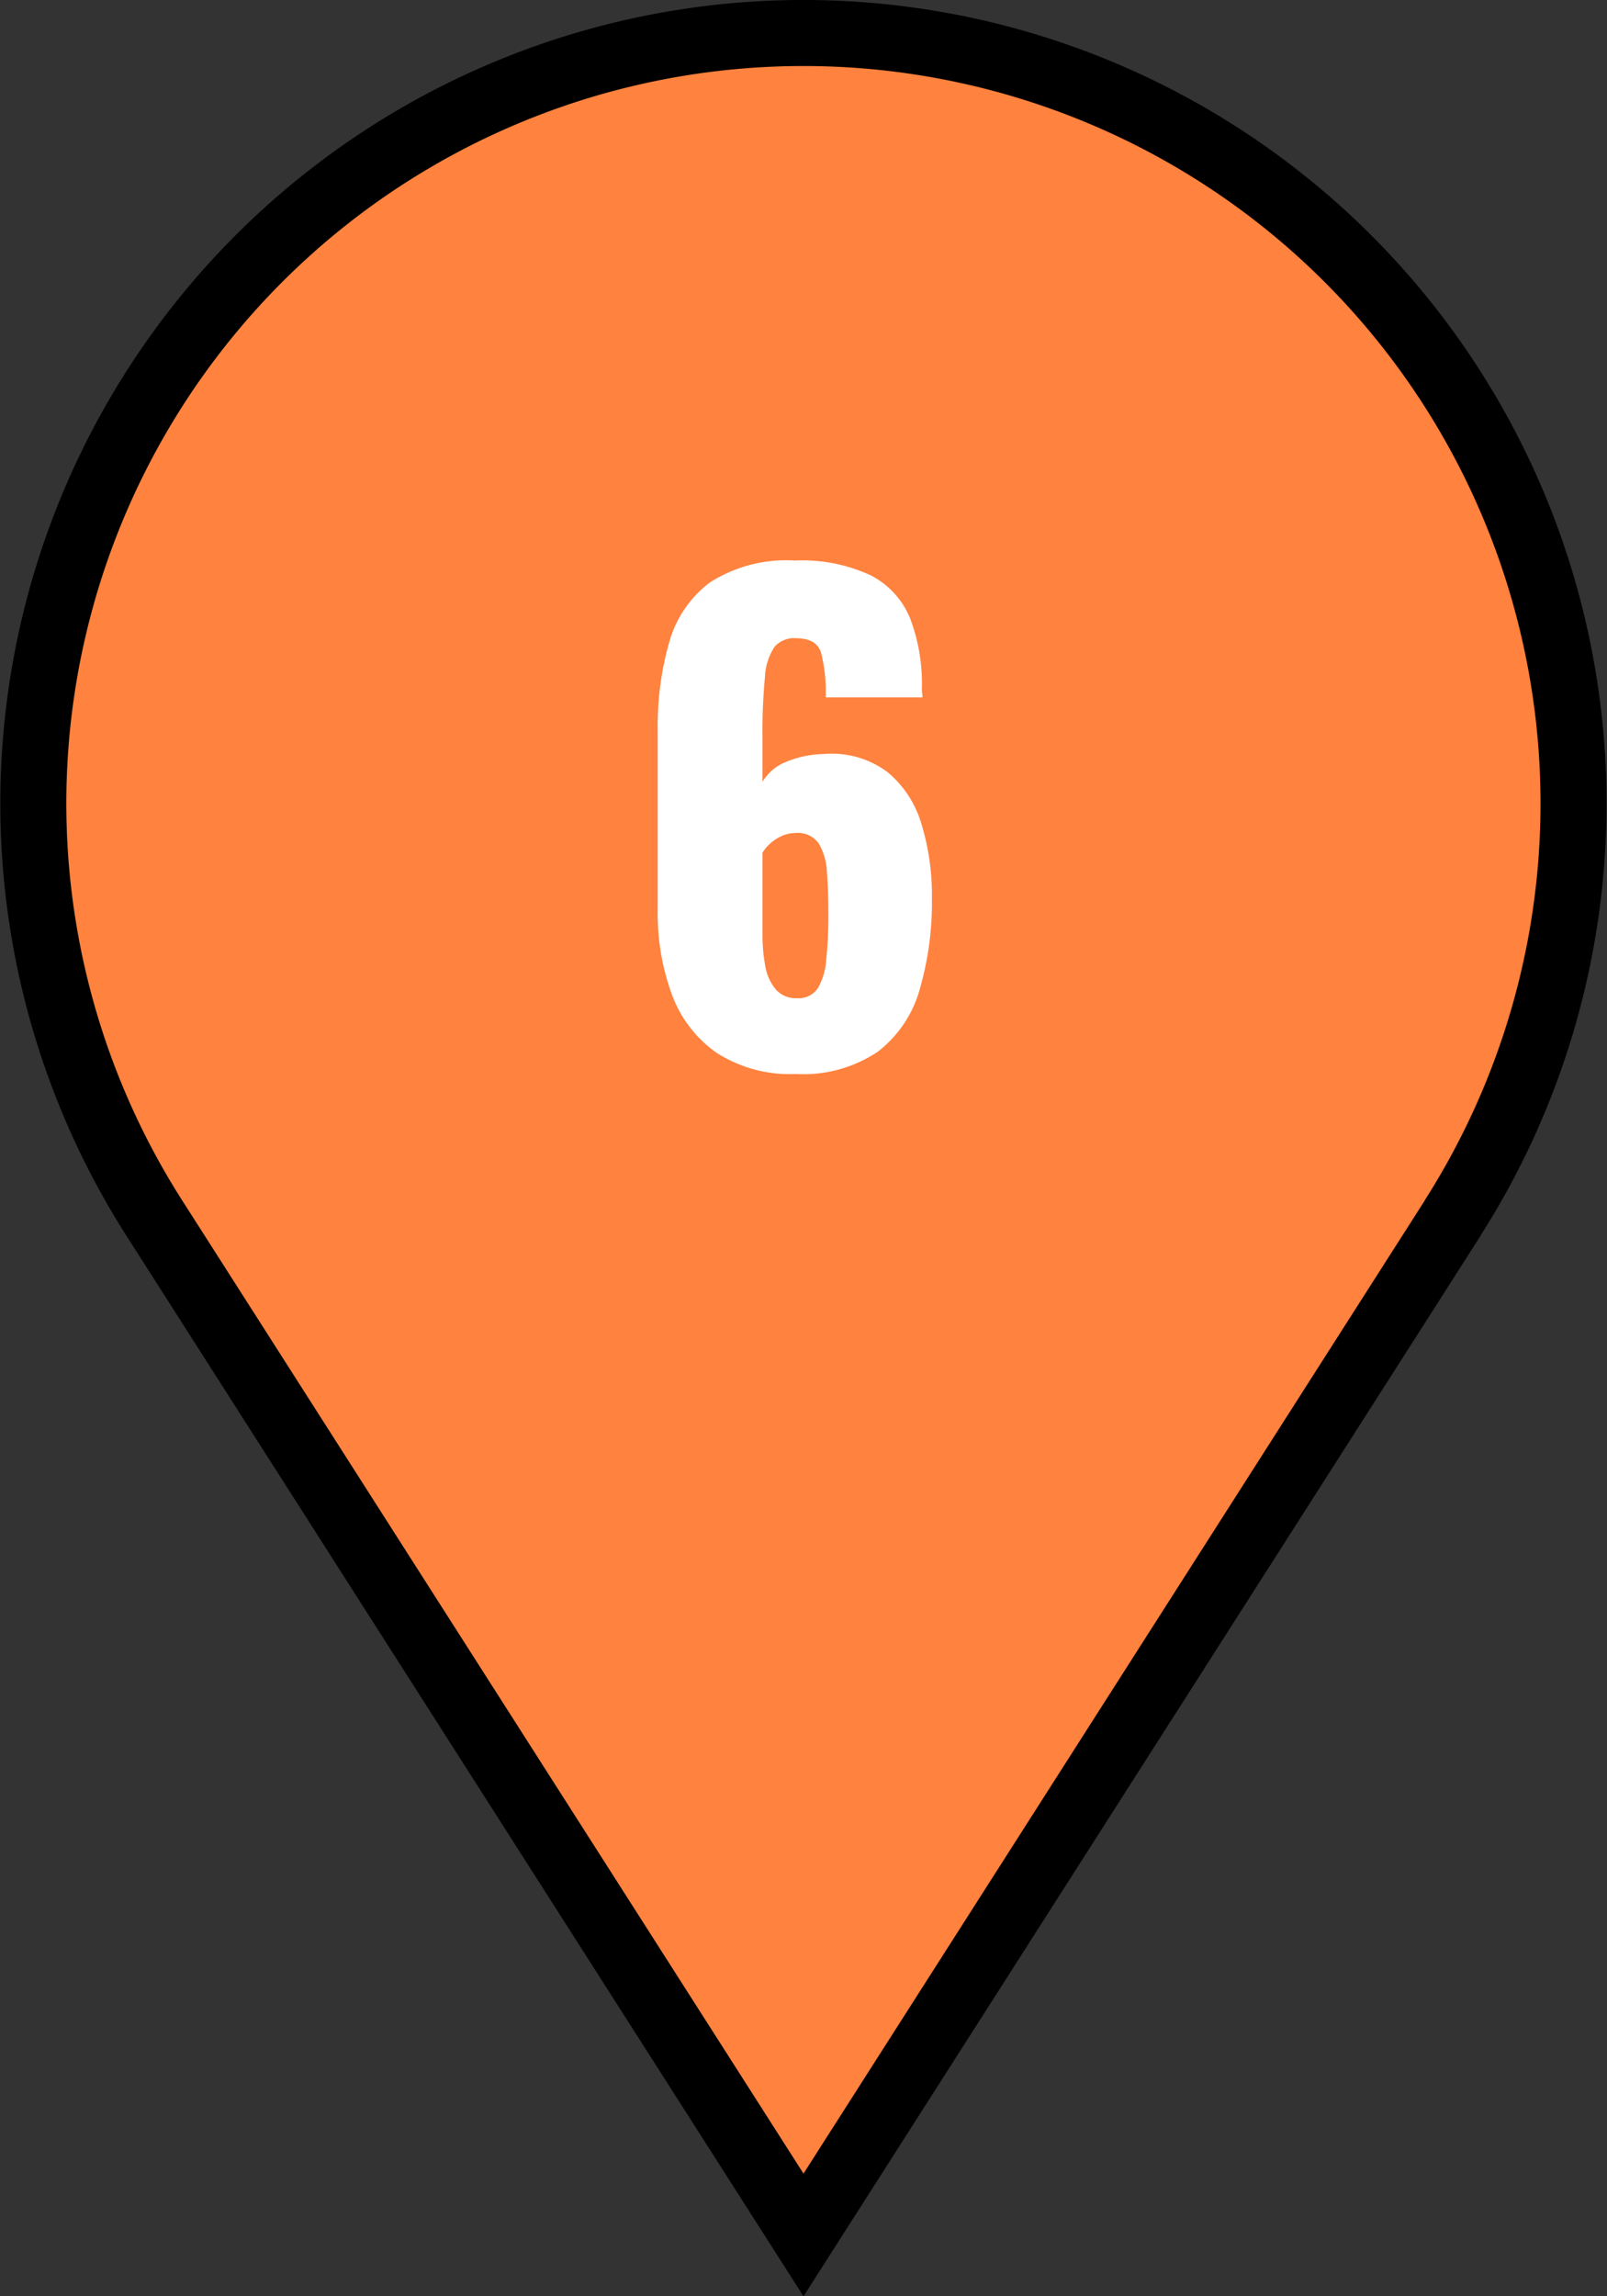
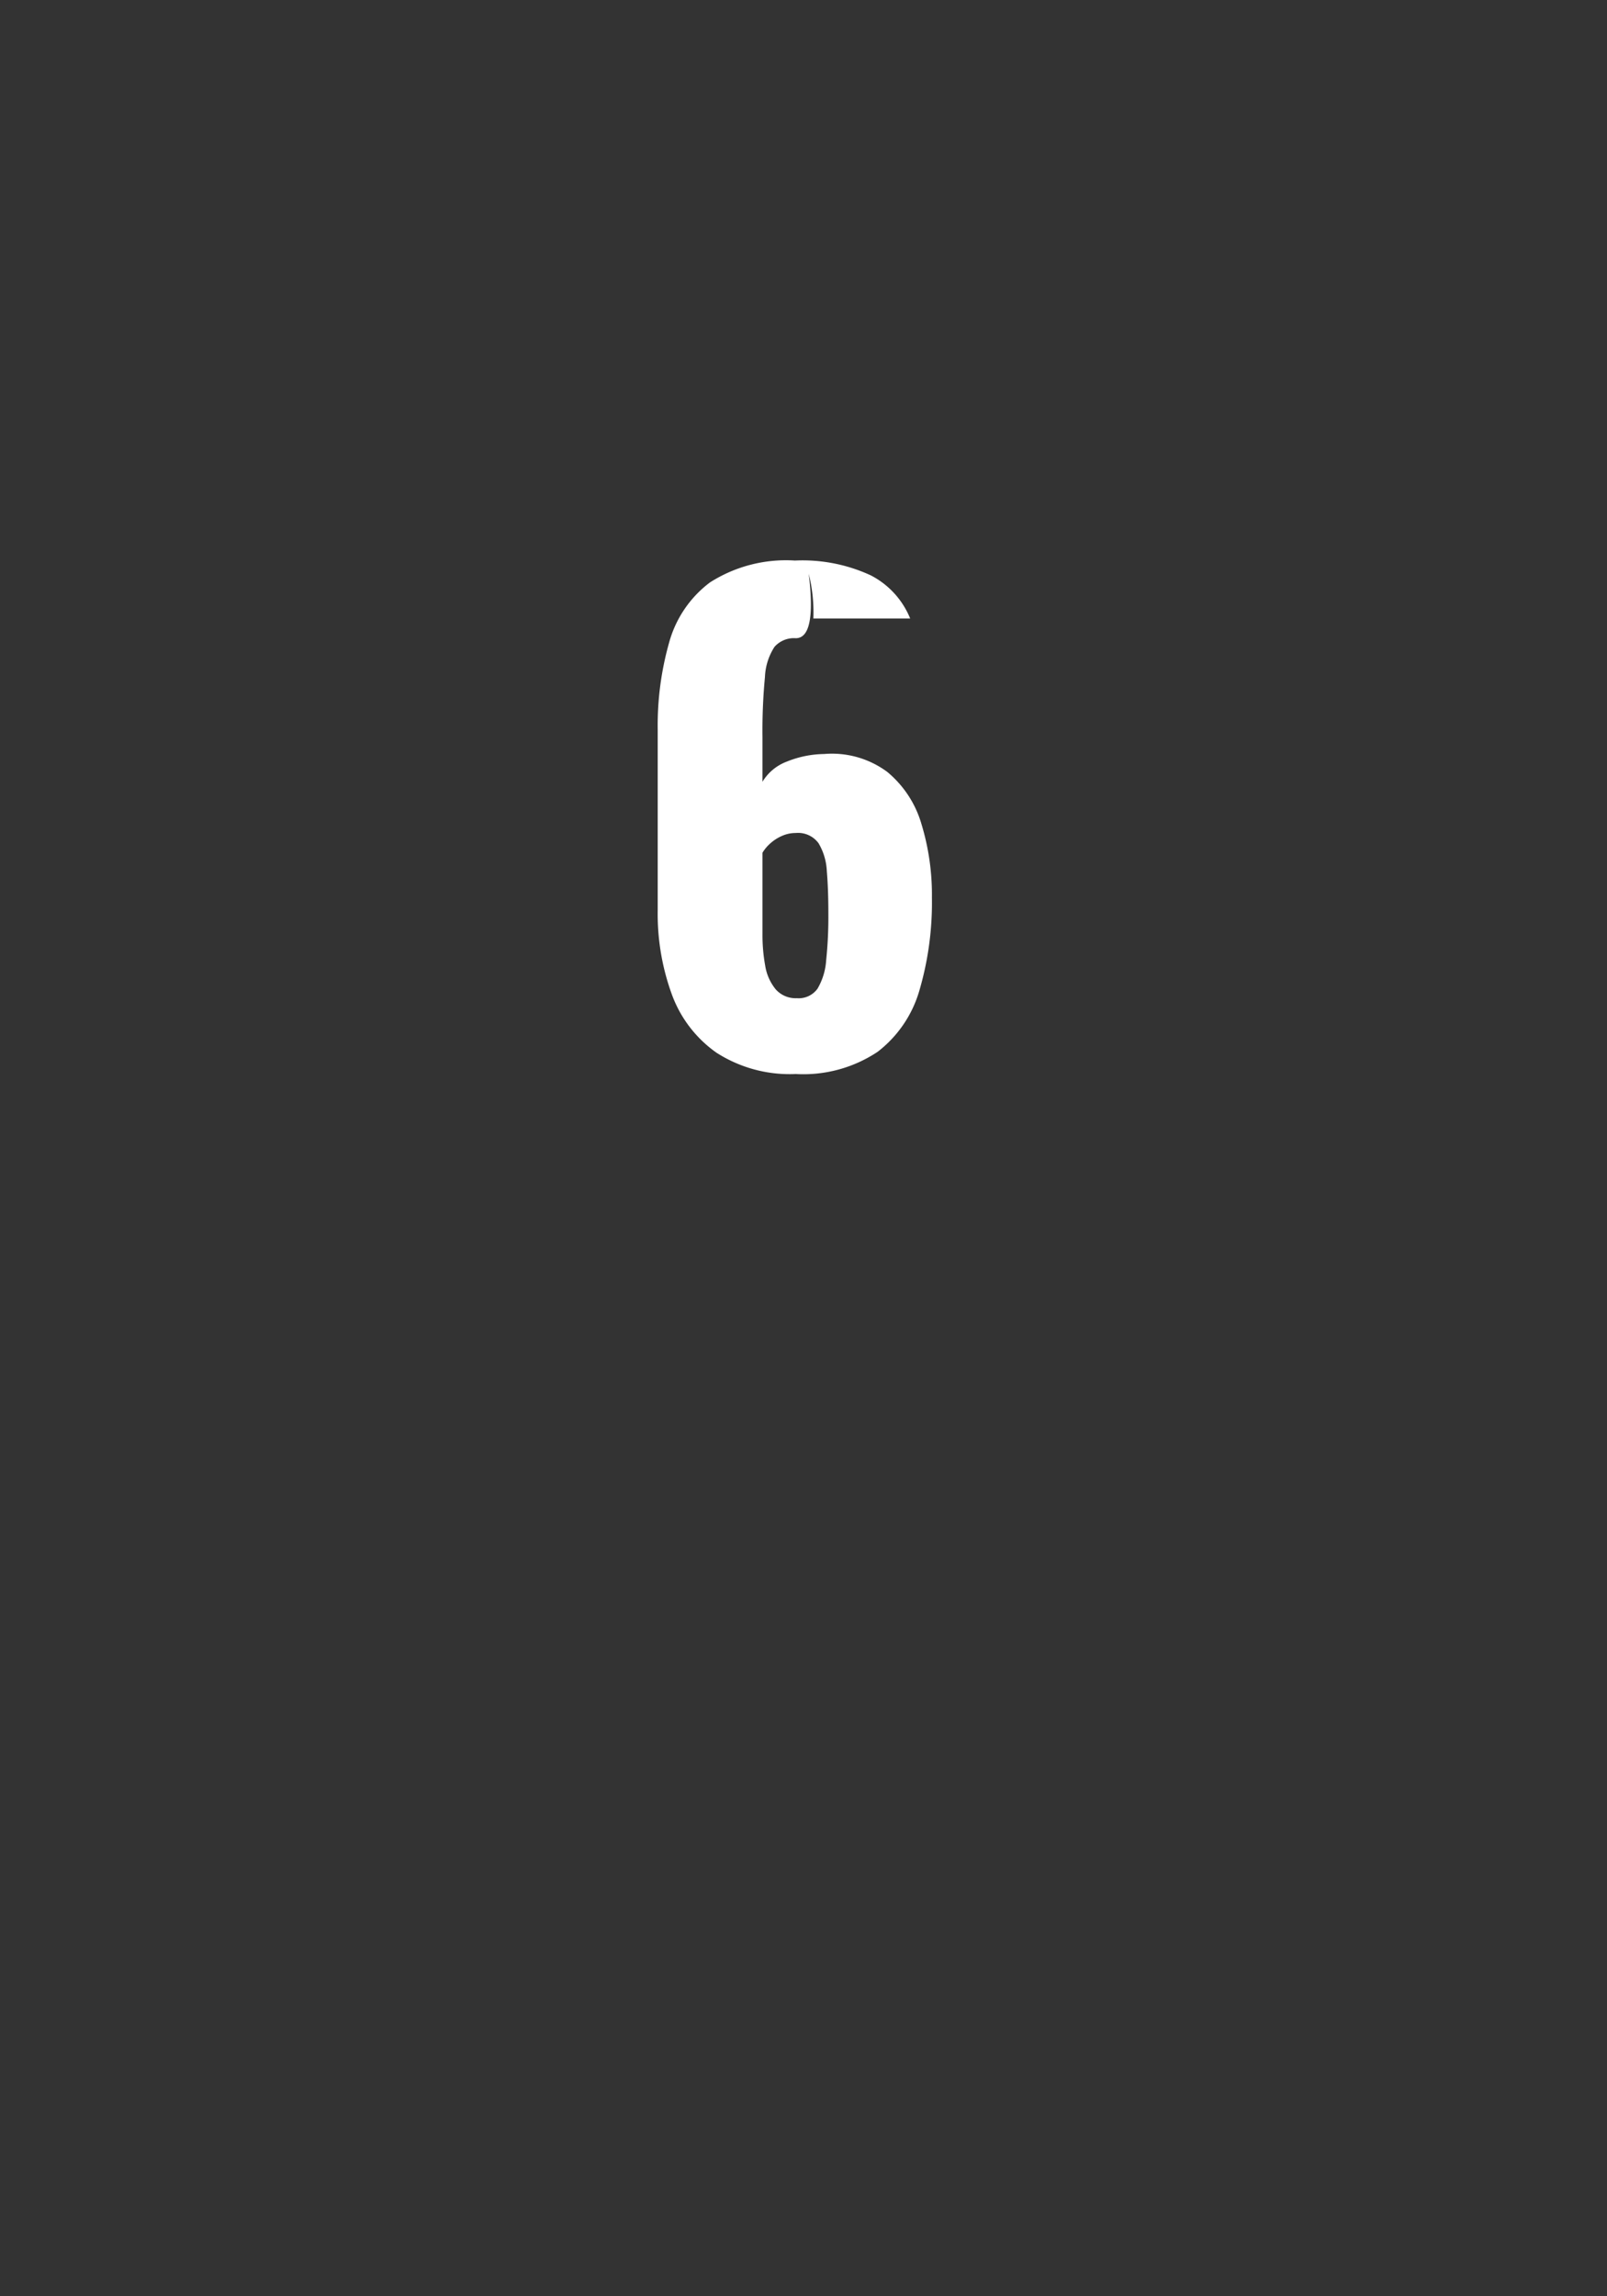
<svg xmlns="http://www.w3.org/2000/svg" width="73.036" height="104.308" viewBox="0 0 73.036 104.308">
  <rect x="0" y="0" width="73.036" height="104.308" fill="#333333" stroke="none" />
  <g id="pin" transform="translate(-935.482 -2923.025)">
-     <path id="Path_12090" data-name="Path 12090" d="M64.5,53.84,35,100.023,5.5,53.84a35,35,0,1,1,58.993,0" transform="translate(937 2924.524)" fill="#ff823e" stroke="#000" stroke-width="3" />
-     <path id="Path_13043" data-name="Path 13043" d="M.2.336A6.162,6.162,0,0,1-3.4-.63a5.561,5.561,0,0,1-2.03-2.646,10.663,10.663,0,0,1-.644-3.836v-8.2a13.811,13.811,0,0,1,.518-3.948A5.1,5.1,0,0,1-3.7-21.994a6.421,6.421,0,0,1,3.864-.994,7.376,7.376,0,0,1,3.444.672A3.82,3.82,0,0,1,5.4-20.356a8.389,8.389,0,0,1,.532,3.192,1.487,1.487,0,0,0,.014.21,1.292,1.292,0,0,1,.014.182h-4.4a7.2,7.2,0,0,0-.21-2.03Q1.148-19.46.2-19.46a1.177,1.177,0,0,0-.966.392A2.71,2.71,0,0,0-1.2-17.7a25.7,25.7,0,0,0-.112,2.744v2.016a2.188,2.188,0,0,1,1.092-.91,4.677,4.677,0,0,1,1.708-.35,4.22,4.22,0,0,1,2.87.812,4.82,4.82,0,0,1,1.554,2.366,11.018,11.018,0,0,1,.476,3.346,14.161,14.161,0,0,1-.56,4.186A5.4,5.4,0,0,1,3.92-.672,6.088,6.088,0,0,1,.2.336ZM.252-3.108a1.051,1.051,0,0,0,.938-.434A2.918,2.918,0,0,0,1.582-4.83a19.032,19.032,0,0,0,.1-2.114q0-1.12-.07-1.932a2.709,2.709,0,0,0-.378-1.274A1.152,1.152,0,0,0,.2-10.612a1.539,1.539,0,0,0-.644.14,1.949,1.949,0,0,0-.532.35,1.794,1.794,0,0,0-.336.406v3.7A7.744,7.744,0,0,0-1.19-4.592,2.253,2.253,0,0,0-.714-3.514,1.208,1.208,0,0,0,.252-3.108Z" transform="translate(971.448 2971.476)" fill="#fff" />
+     <path id="Path_13043" data-name="Path 13043" d="M.2.336A6.162,6.162,0,0,1-3.4-.63a5.561,5.561,0,0,1-2.03-2.646,10.663,10.663,0,0,1-.644-3.836v-8.2a13.811,13.811,0,0,1,.518-3.948A5.1,5.1,0,0,1-3.7-21.994a6.421,6.421,0,0,1,3.864-.994,7.376,7.376,0,0,1,3.444.672A3.82,3.82,0,0,1,5.4-20.356h-4.4a7.2,7.2,0,0,0-.21-2.03Q1.148-19.46.2-19.46a1.177,1.177,0,0,0-.966.392A2.71,2.71,0,0,0-1.2-17.7a25.7,25.7,0,0,0-.112,2.744v2.016a2.188,2.188,0,0,1,1.092-.91,4.677,4.677,0,0,1,1.708-.35,4.22,4.22,0,0,1,2.87.812,4.82,4.82,0,0,1,1.554,2.366,11.018,11.018,0,0,1,.476,3.346,14.161,14.161,0,0,1-.56,4.186A5.4,5.4,0,0,1,3.92-.672,6.088,6.088,0,0,1,.2.336ZM.252-3.108a1.051,1.051,0,0,0,.938-.434A2.918,2.918,0,0,0,1.582-4.83a19.032,19.032,0,0,0,.1-2.114q0-1.12-.07-1.932a2.709,2.709,0,0,0-.378-1.274A1.152,1.152,0,0,0,.2-10.612a1.539,1.539,0,0,0-.644.14,1.949,1.949,0,0,0-.532.35,1.794,1.794,0,0,0-.336.406v3.7A7.744,7.744,0,0,0-1.19-4.592,2.253,2.253,0,0,0-.714-3.514,1.208,1.208,0,0,0,.252-3.108Z" transform="translate(971.448 2971.476)" fill="#fff" />
  </g>
</svg>